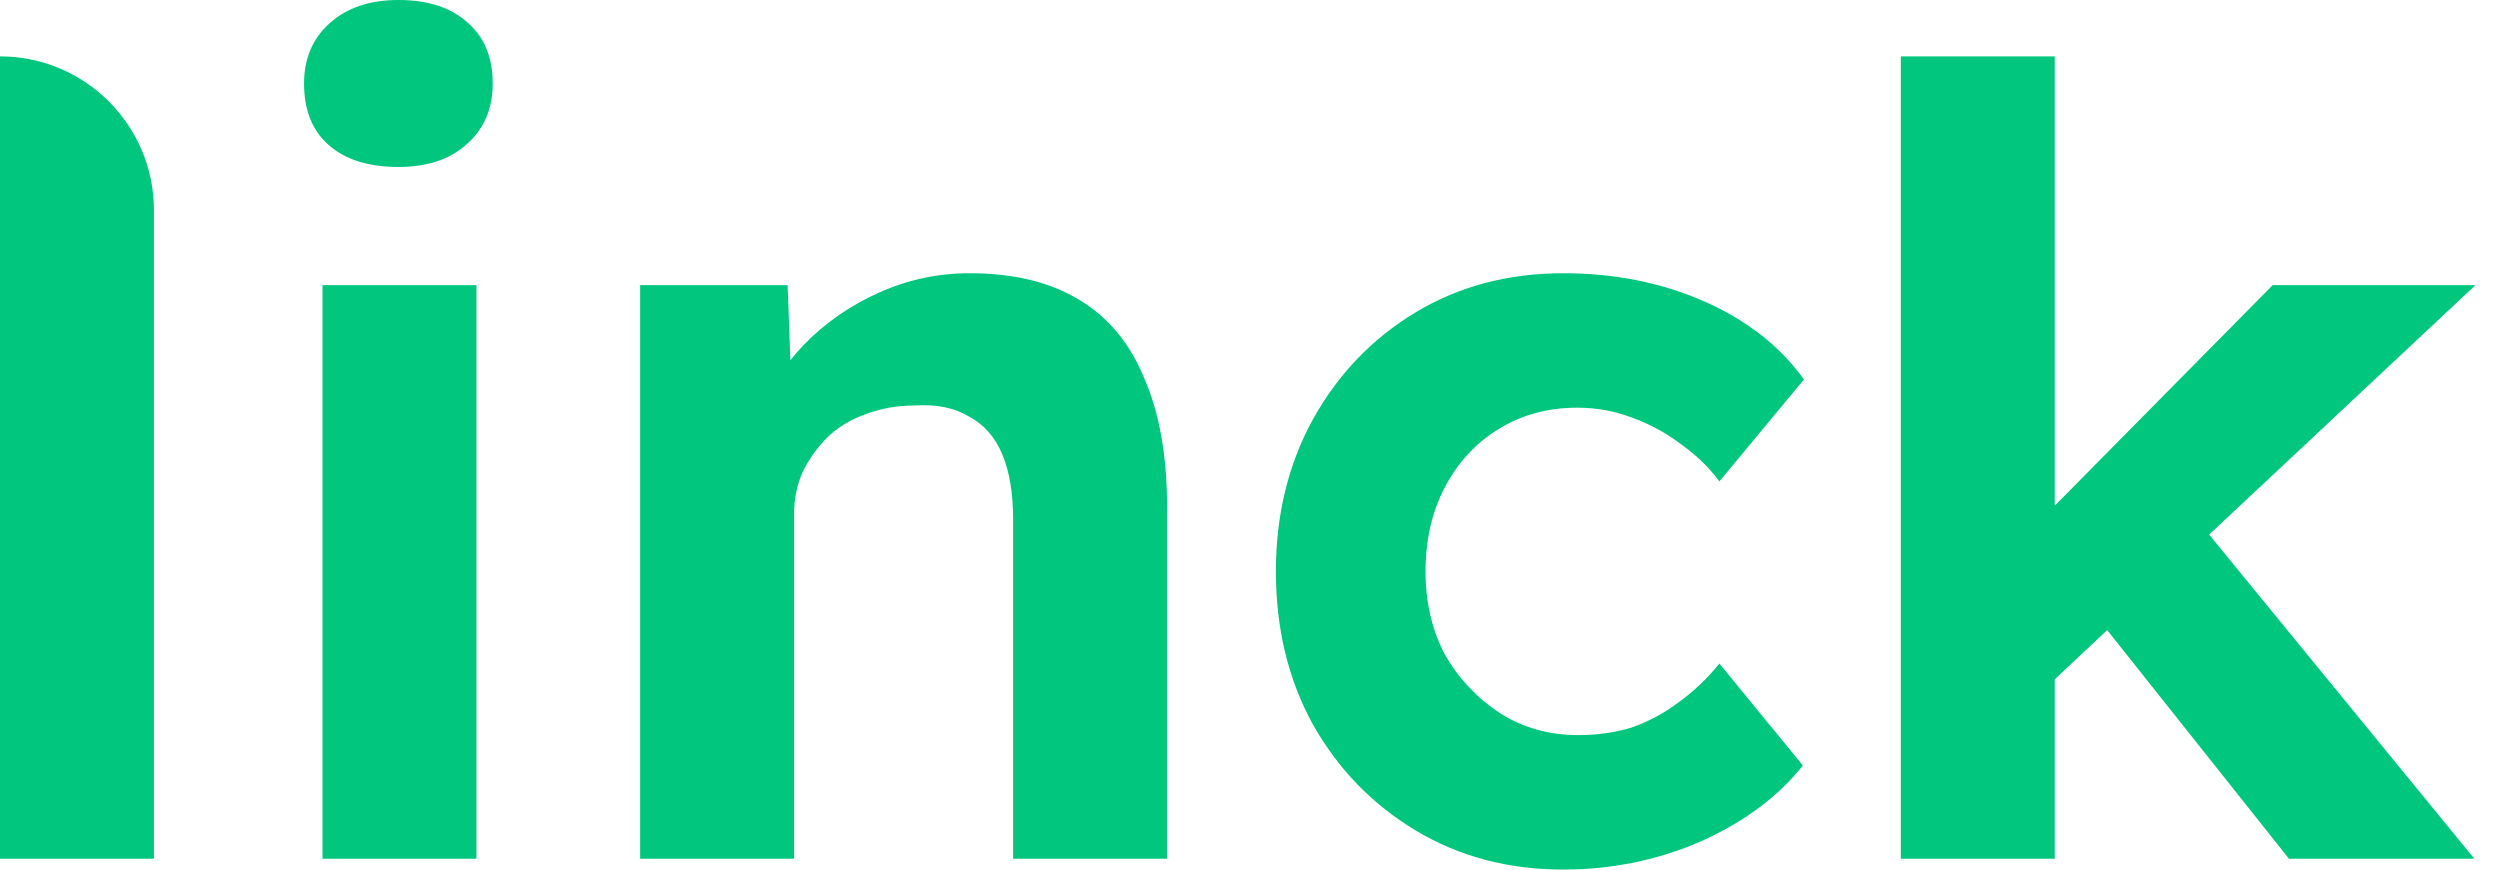
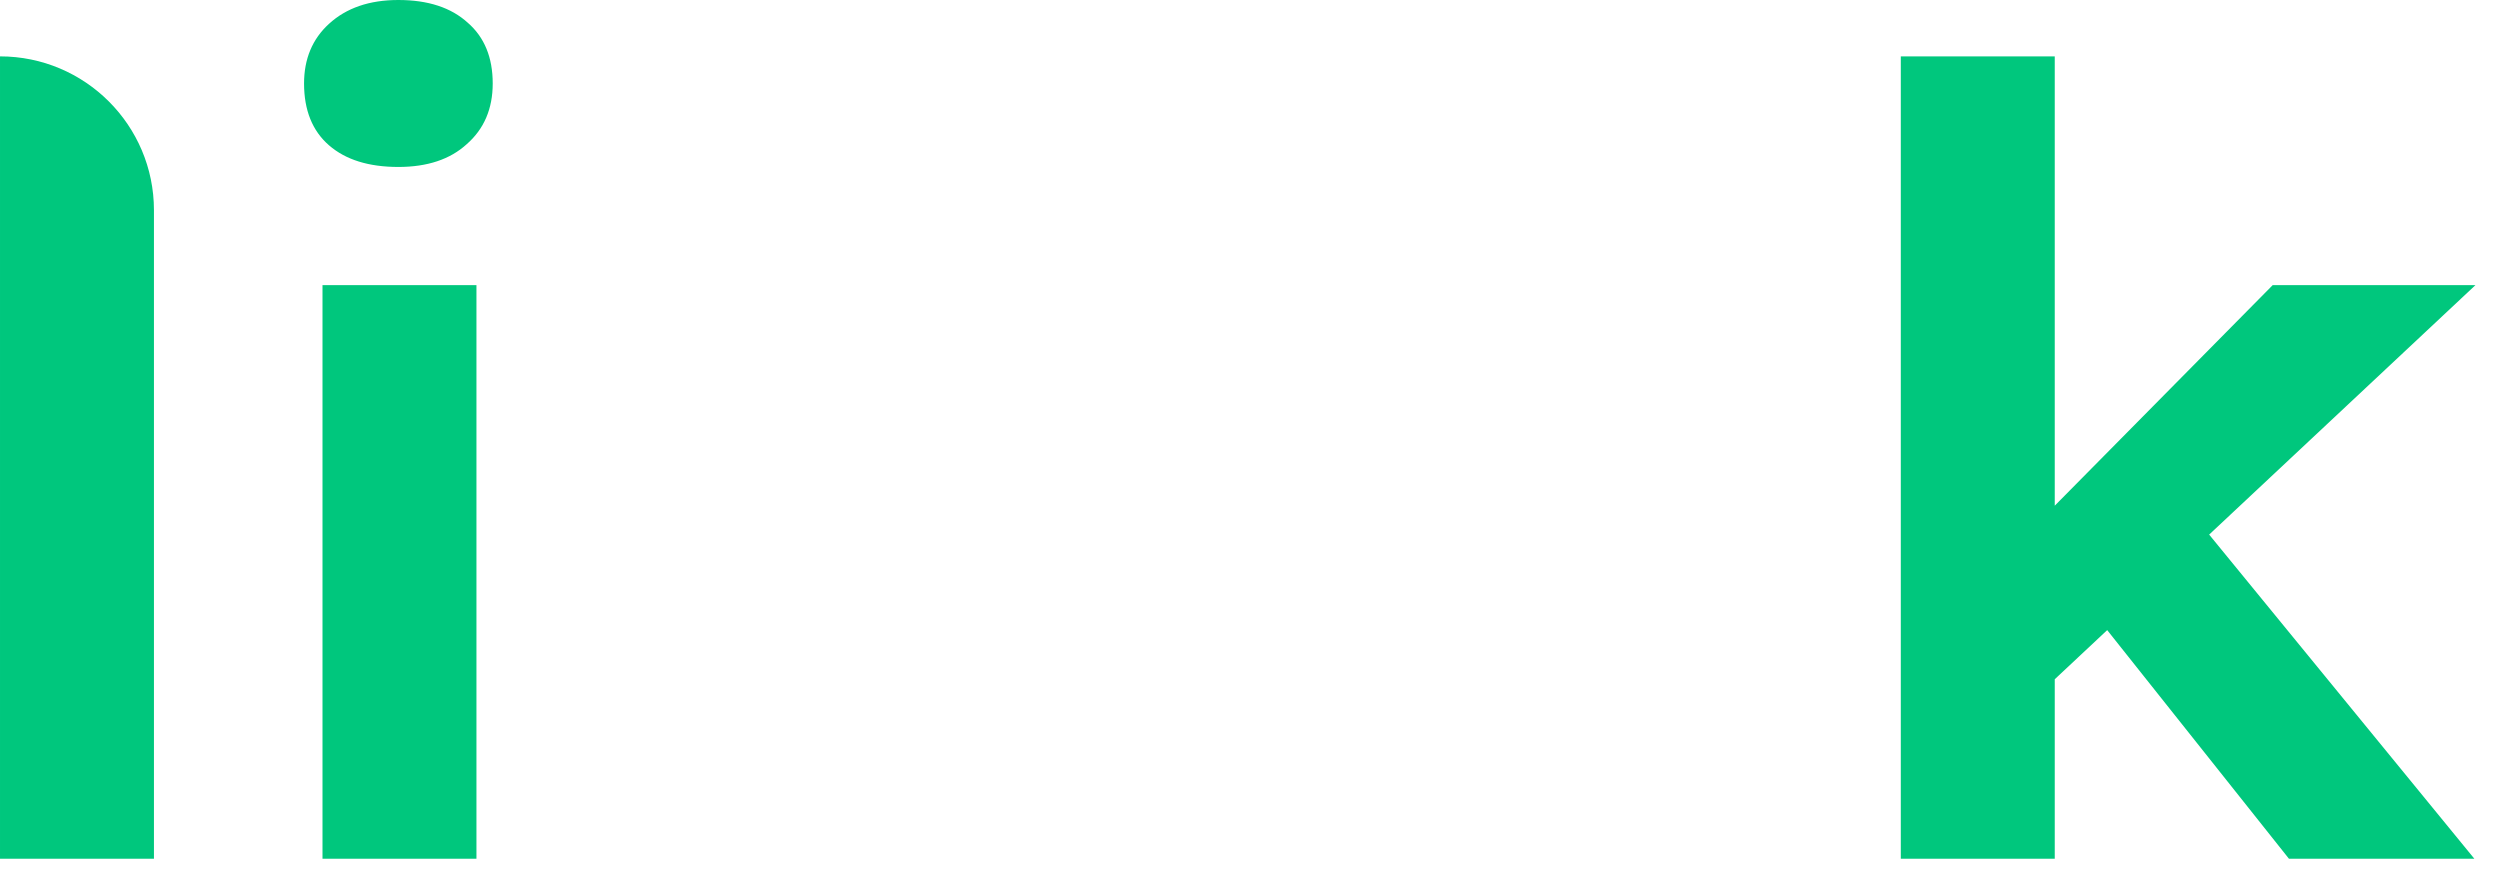
<svg xmlns="http://www.w3.org/2000/svg" width="69" height="24" viewBox="0 0 69 24" fill="none">
  <path d="M56.502 18.943L55.245 15.441L62.726 7.87H68.322L56.502 18.943ZM52.462 23.701V1.556H56.711V23.701H52.462ZM63.175 23.701L57.489 16.549L60.482 14.155L68.292 23.701H63.175Z" fill="#00C77D" />
-   <path d="M43.146 24C41.63 24 40.273 23.641 39.076 22.923C37.879 22.204 36.931 21.227 36.233 19.99C35.555 18.753 35.215 17.347 35.215 15.771C35.215 14.214 35.555 12.818 36.233 11.581C36.931 10.324 37.879 9.337 39.076 8.618C40.273 7.9 41.63 7.541 43.146 7.541C44.562 7.541 45.859 7.8 47.036 8.319C48.213 8.838 49.131 9.556 49.789 10.474L47.455 13.287C47.176 12.908 46.827 12.569 46.408 12.269C45.989 11.95 45.53 11.701 45.031 11.521C44.552 11.342 44.053 11.252 43.535 11.252C42.717 11.252 41.989 11.451 41.35 11.85C40.732 12.229 40.243 12.758 39.884 13.436C39.525 14.115 39.345 14.893 39.345 15.771C39.345 16.628 39.525 17.396 39.884 18.075C40.263 18.733 40.772 19.272 41.41 19.691C42.048 20.09 42.767 20.289 43.565 20.289C44.083 20.289 44.572 20.22 45.031 20.08C45.49 19.92 45.919 19.691 46.318 19.392C46.737 19.092 47.116 18.733 47.455 18.314L49.759 21.127C49.081 21.985 48.143 22.683 46.946 23.222C45.749 23.741 44.482 24 43.146 24Z" fill="#00C77D" />
-   <path d="M17.668 23.701V7.87H21.738L21.858 11.102L21.02 11.461C21.239 10.743 21.628 10.095 22.187 9.516C22.765 8.918 23.453 8.439 24.252 8.08C25.049 7.721 25.887 7.541 26.765 7.541C27.962 7.541 28.96 7.781 29.758 8.259C30.576 8.738 31.184 9.466 31.583 10.444C32.002 11.402 32.212 12.588 32.212 14.005V23.701H27.962V14.334C27.962 13.616 27.863 13.018 27.663 12.539C27.463 12.06 27.154 11.711 26.735 11.491C26.336 11.252 25.838 11.152 25.239 11.192C24.76 11.192 24.311 11.272 23.892 11.431C23.493 11.571 23.144 11.78 22.845 12.06C22.566 12.339 22.336 12.658 22.157 13.018C21.997 13.377 21.917 13.766 21.917 14.184V23.701H19.823C19.364 23.701 18.955 23.701 18.596 23.701C18.236 23.701 17.927 23.701 17.668 23.701Z" fill="#00C77D" />
  <path d="M8.901 23.701V7.87H13.15V23.701H8.901ZM10.995 4.608C10.177 4.608 9.539 4.409 9.08 4.01C8.621 3.611 8.392 3.042 8.392 2.304C8.392 1.626 8.621 1.077 9.08 0.658C9.559 0.219 10.197 0 10.995 0C11.813 0 12.452 0.209 12.911 0.628C13.37 1.027 13.599 1.586 13.599 2.304C13.599 3.002 13.36 3.561 12.881 3.98C12.422 4.399 11.793 4.608 10.995 4.608Z" fill="#00C77D" />
  <path d="M7.62939e-05 23.701V1.556C2.345 1.556 4.249 3.457 4.249 5.803V23.701H7.62939e-05Z" fill="#00C77D" />
</svg>